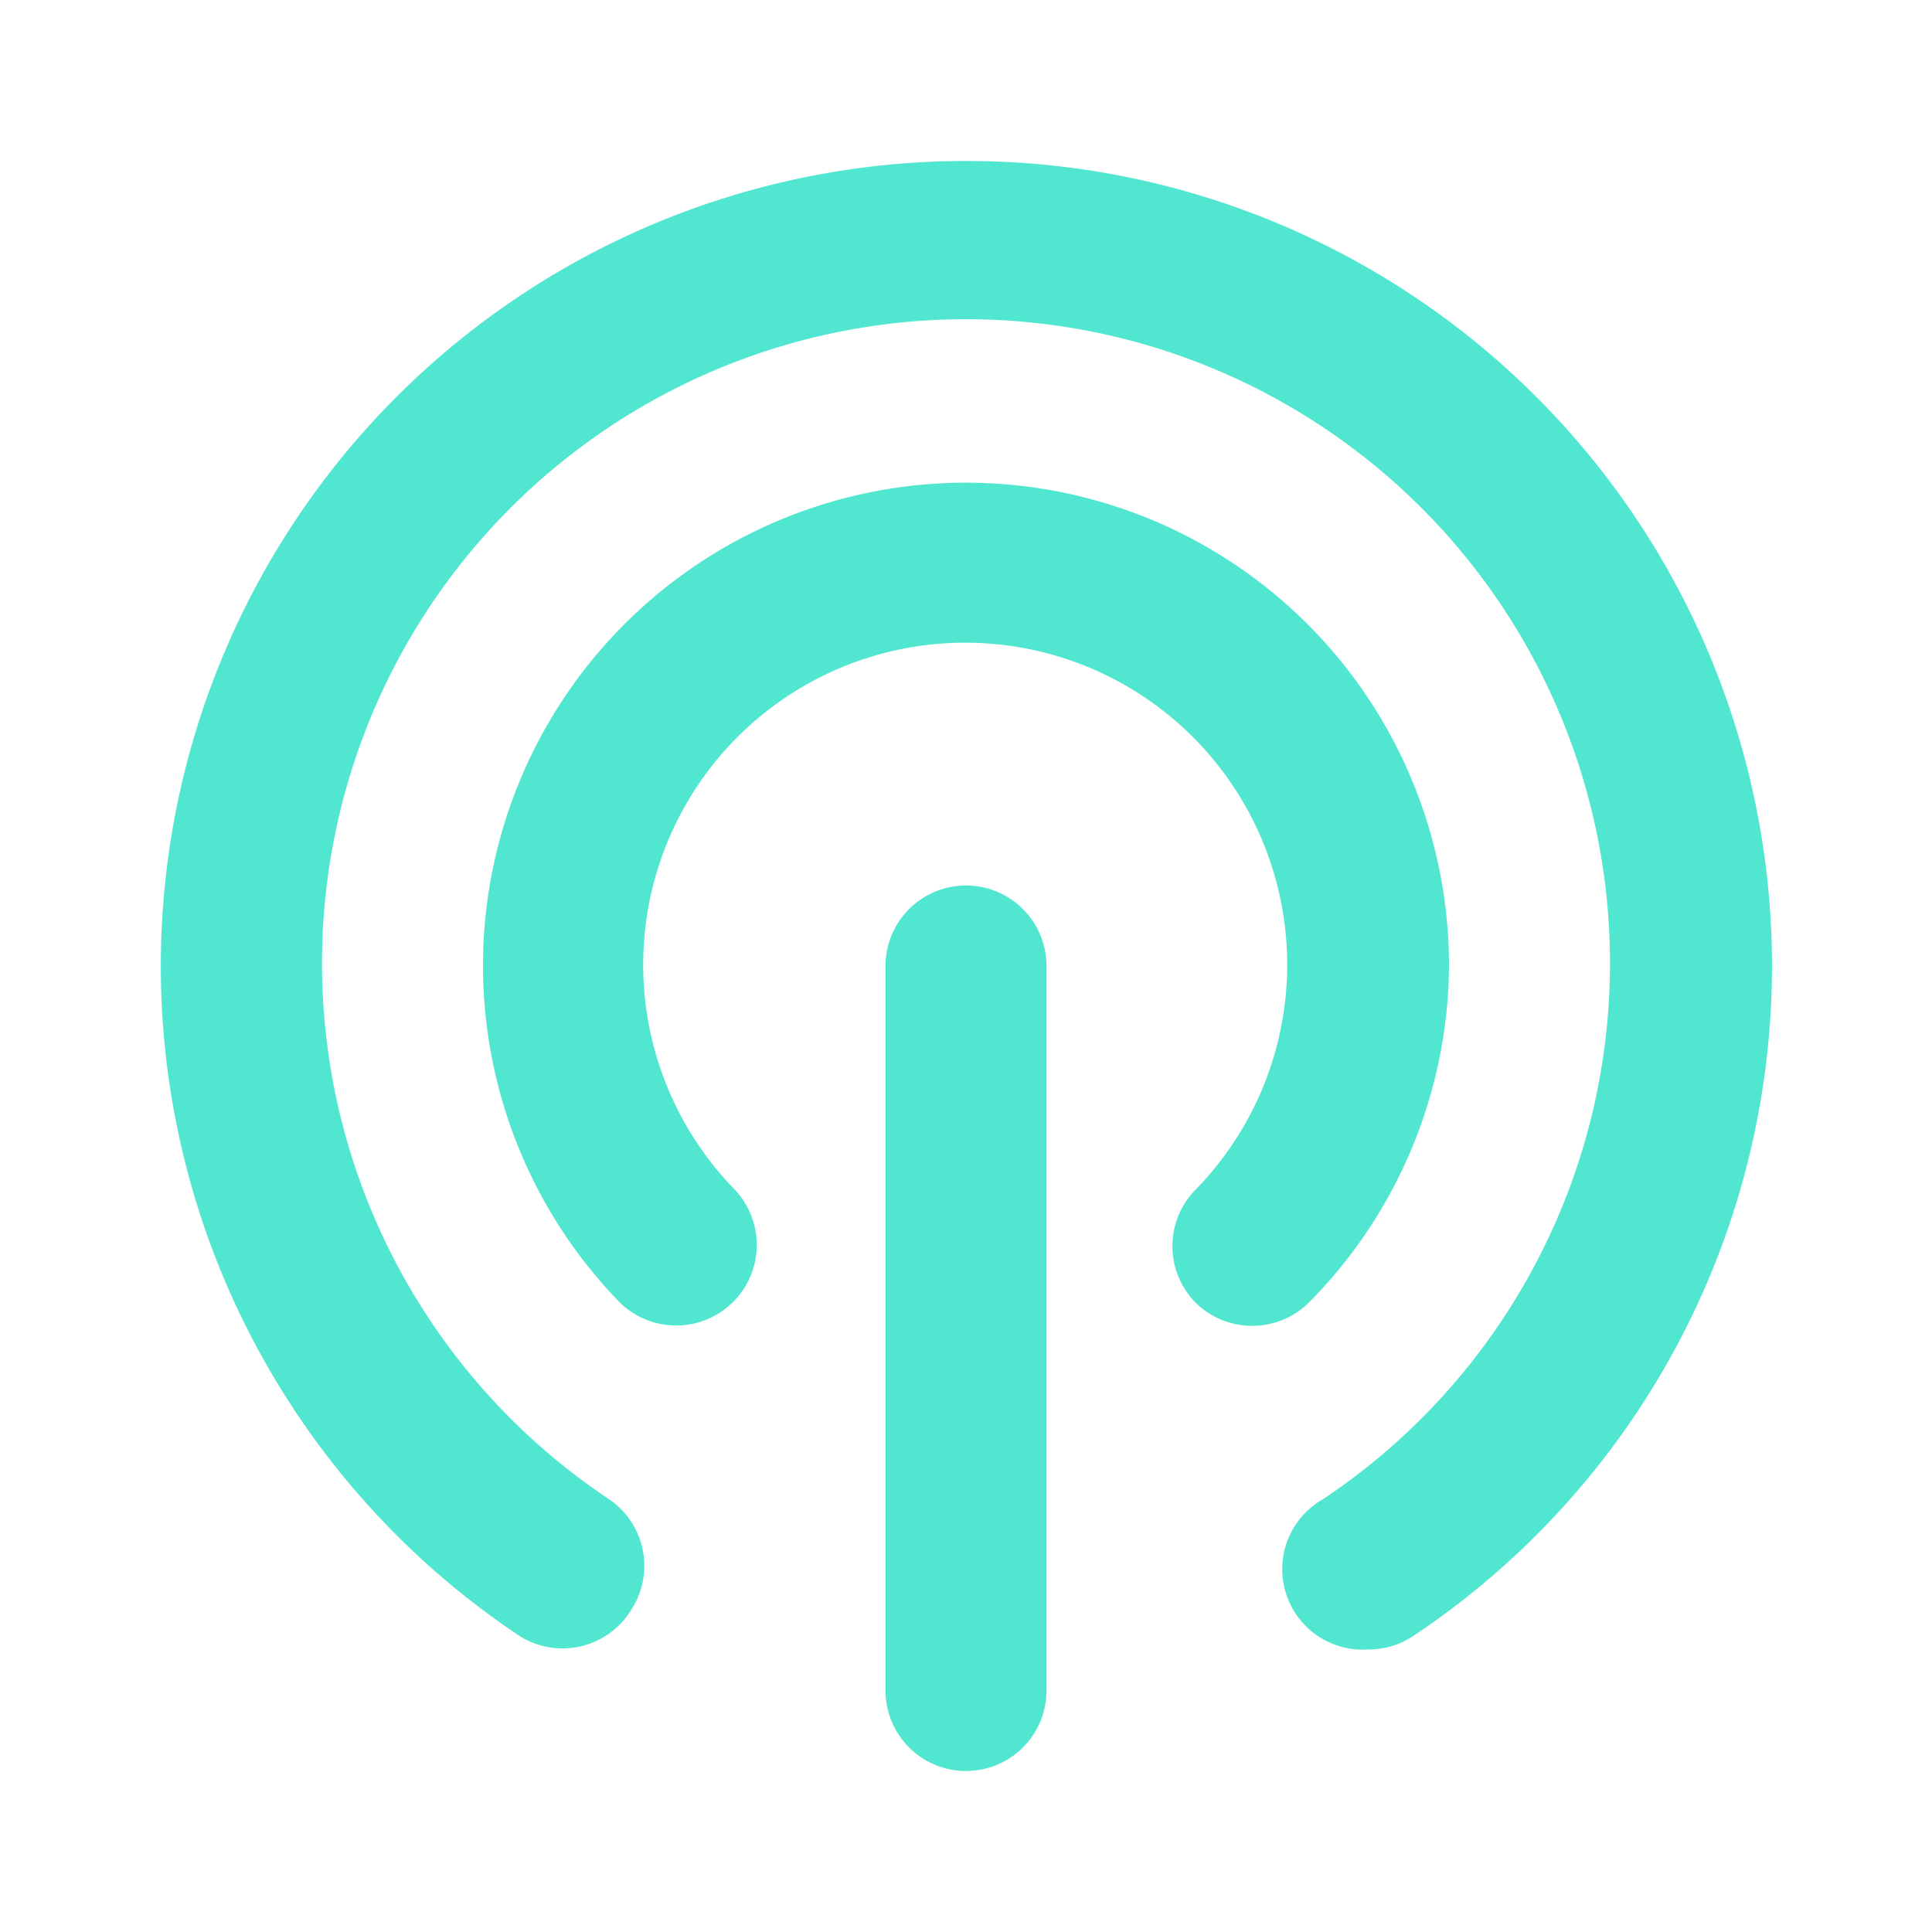
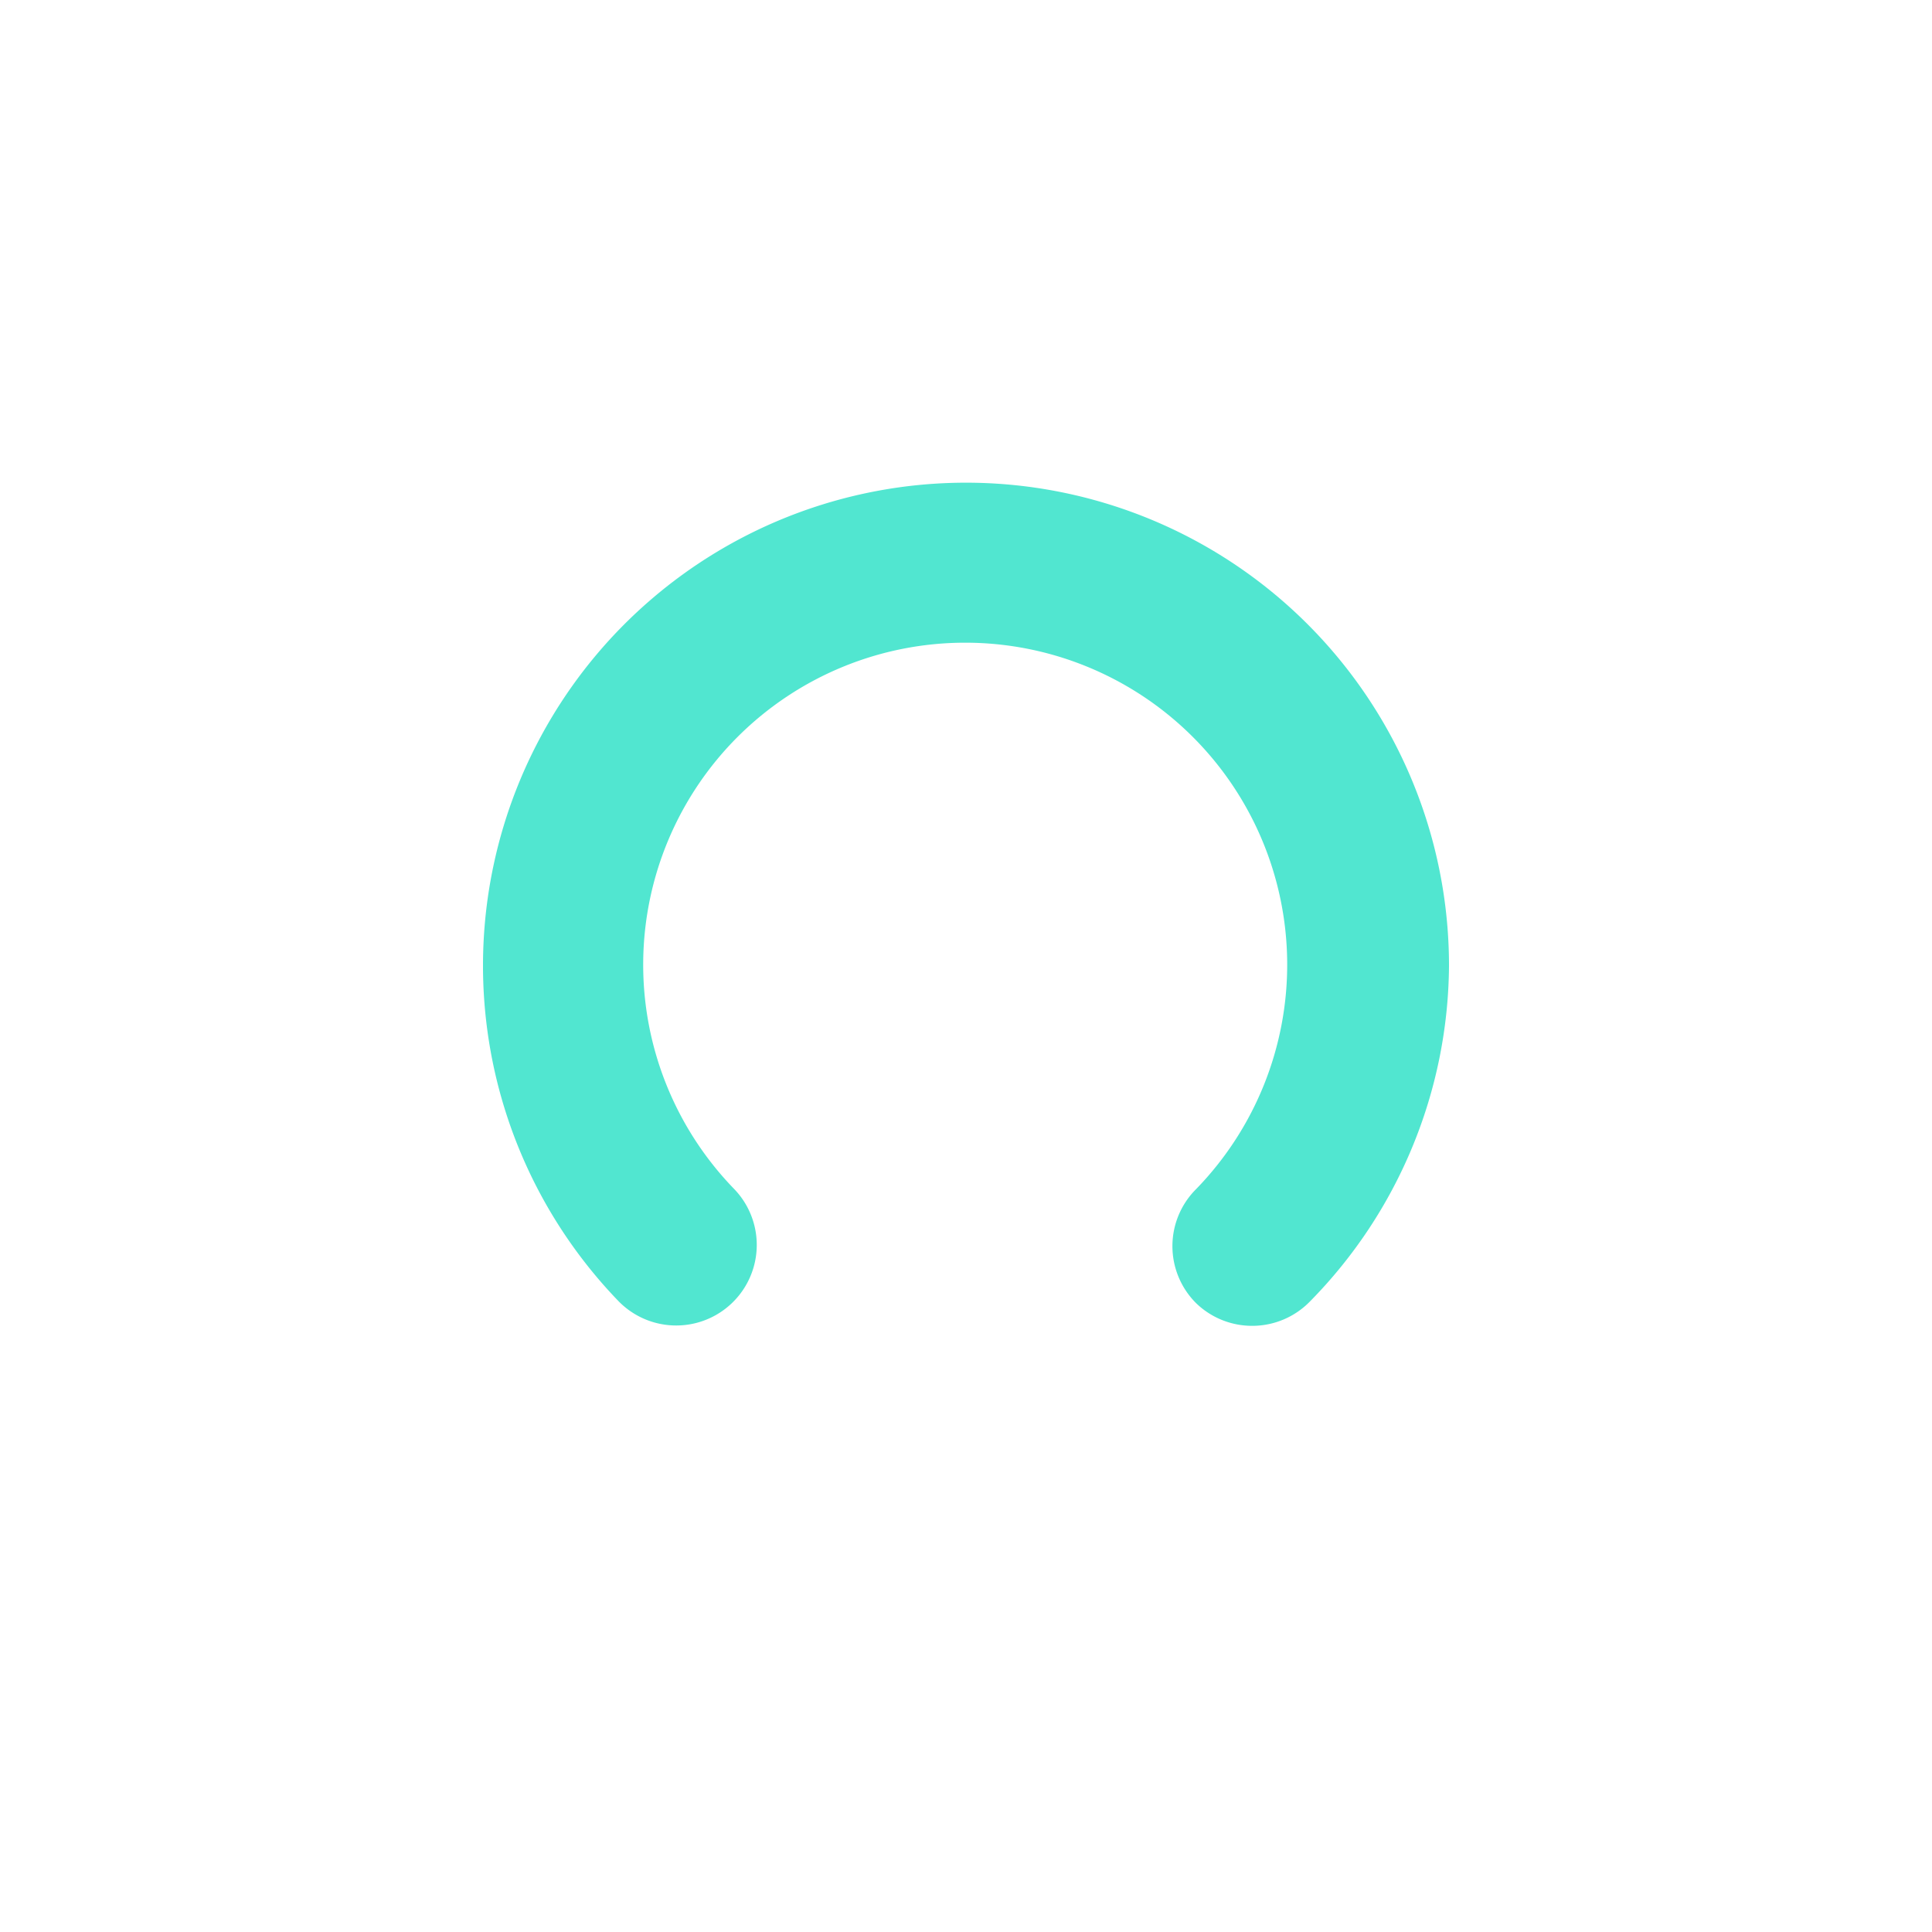
<svg xmlns="http://www.w3.org/2000/svg" class="" xml:space="preserve" style="enable-background:new 0 0 512 512" viewBox="0 0 24 24" y="0" x="0" height="512" width="512" version="1.1">
  <g>
    <g data-name="11">
      <path class="" data-original="#000000" opacity="1" fill="#51e6d0" d="M18 12a6 6 0 1 0-10.32 4.16 1 1 0 1 0 1.44-1.39 4 4 0 1 1 5.74 0 1 1 0 0 0 0 1.42 1 1 0 0 0 .7.28 1 1 0 0 0 .71-.3A6 6 0 0 0 18 12z" />
-       <path class="" data-original="#000000" opacity="1" fill="#51e6d0" d="M12 2a10 10 0 0 0-5.55 18.32A1 1 0 0 0 7.84 20a1 1 0 0 0-.28-1.38 8 8 0 1 1 8.88 0 1 1 0 0 0 .56 1.87 1 1 0 0 0 .56-.17A10 10 0 0 0 12 2z" />
-       <path class="" data-original="#000000" opacity="1" fill="#51e6d0" d="M12 11a1 1 0 0 0-1 1v9a1 1 0 0 0 2 0v-9a1 1 0 0 0-1-1z" />
    </g>
  </g>
</svg>